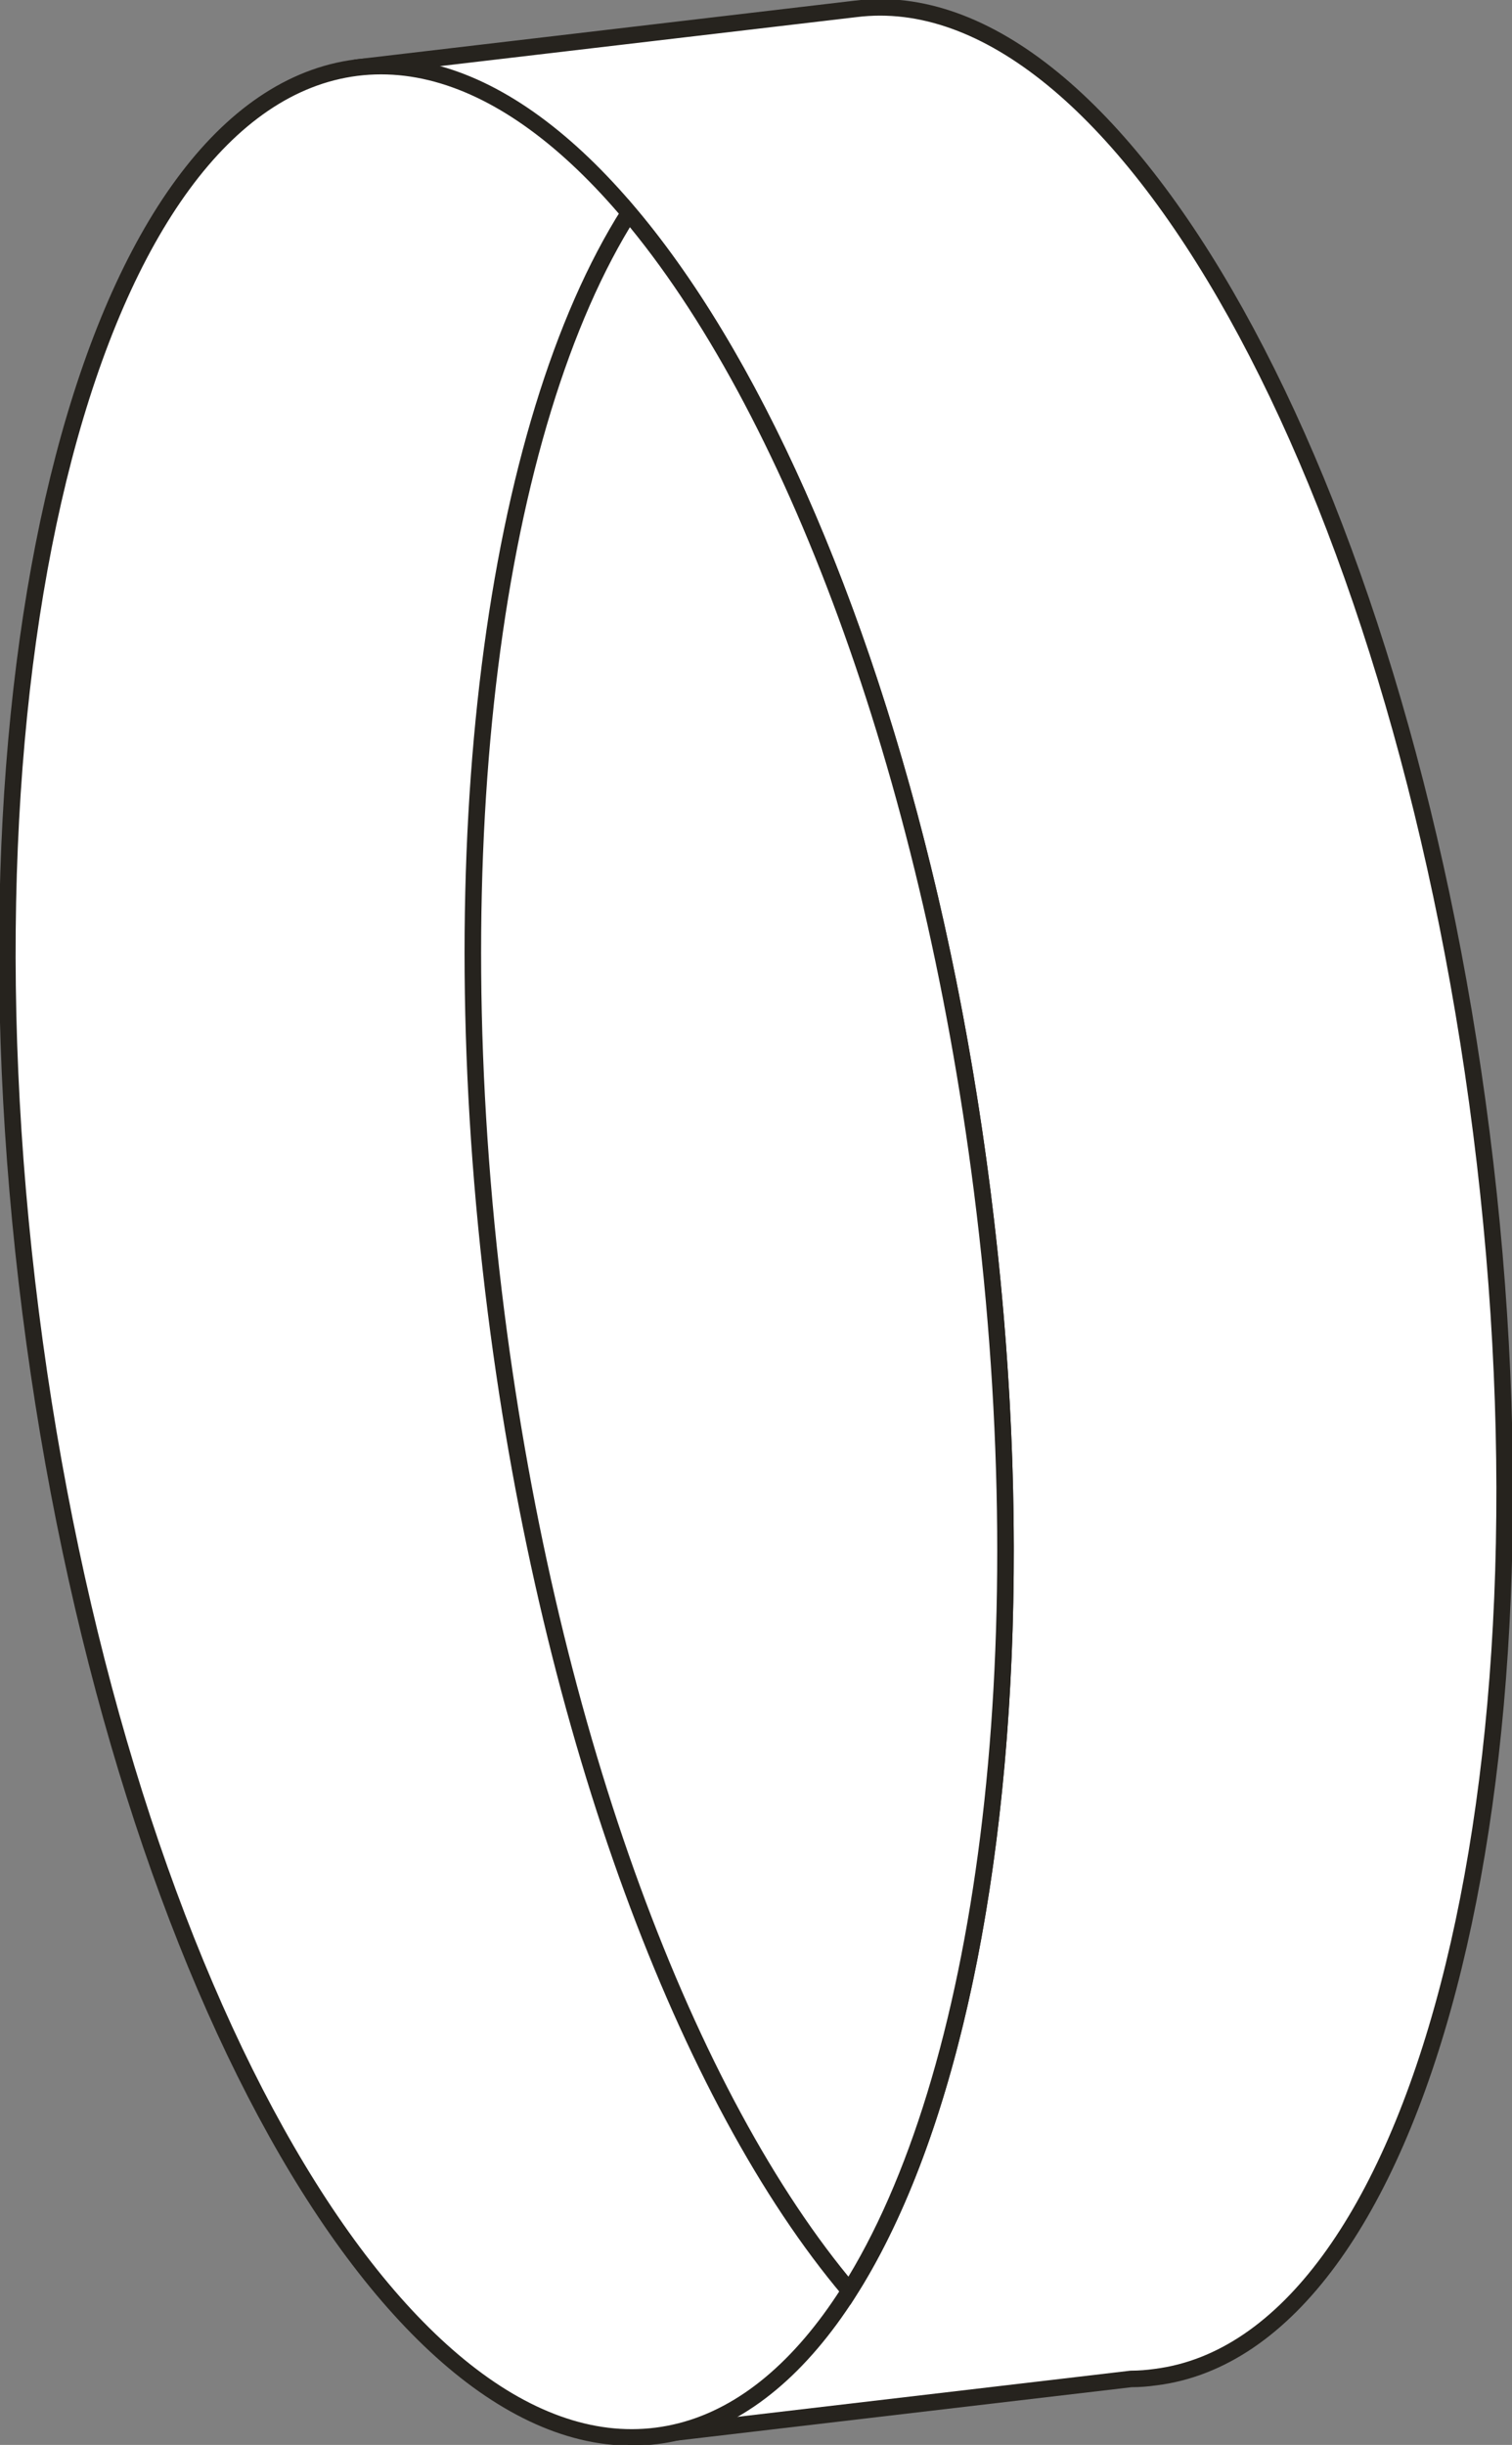
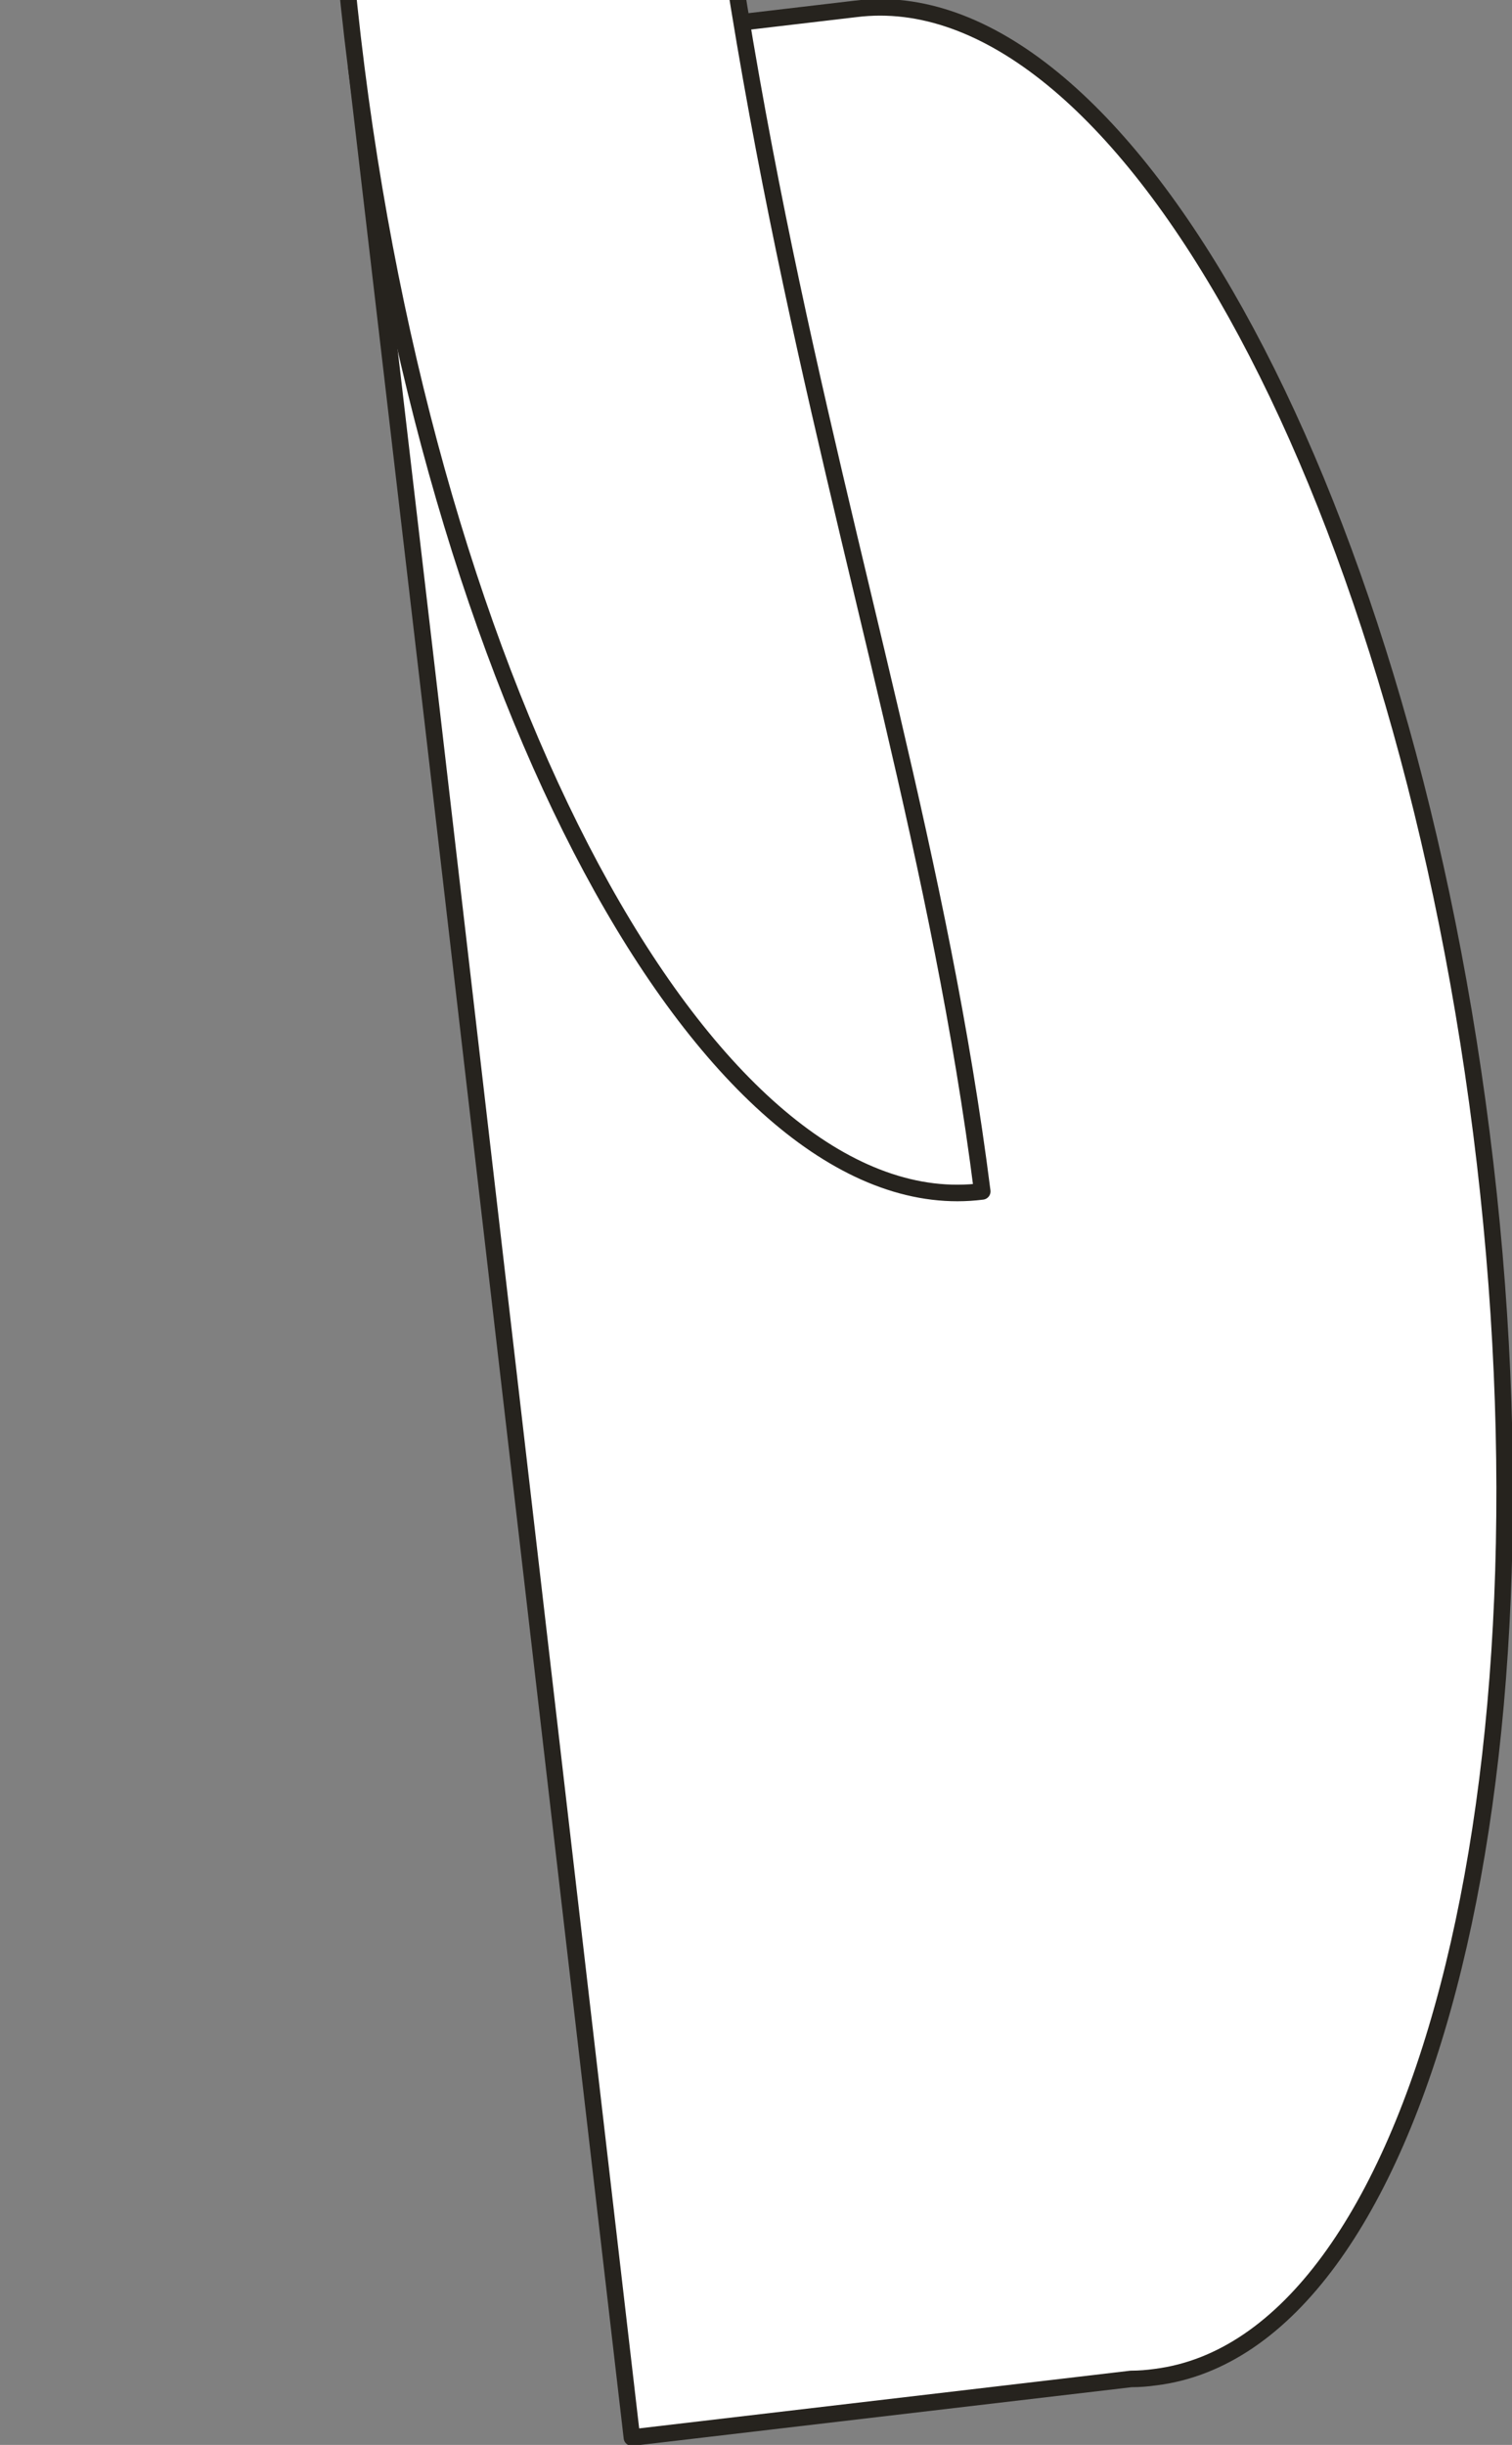
<svg xmlns="http://www.w3.org/2000/svg" xmlns:ns1="http://sodipodi.sourceforge.net/DTD/sodipodi-0.dtd" xmlns:ns2="http://www.inkscape.org/namespaces/inkscape" version="1.1" id="Layer_1" x="0px" y="0px" width="45.678px" height="73.832px" viewBox="0 0 45.678 73.832" enable-background="new 0 0 45.678 73.832" xml:space="preserve" ns1:docname="tappo esterno.svg" ns2:version="1.2.2 (b0a8486541, 2022-12-01)">
  <rect x="0" y="0" width="45.678" height="73.832" fill="#808080" stroke="none" />
  <defs id="defs2591" />
  <ns1:namedview id="namedview2589" pagecolor="#ffffff" bordercolor="#666666" borderopacity="1.0" ns2:showpageshadow="2" ns2:pageopacity="0.0" ns2:pagecheckerboard="0" ns2:deskcolor="#d1d1d1" showgrid="false" ns2:zoom="3.196446" ns2:cx="14.860254" ns2:cy="37.698118" ns2:window-width="1920" ns2:window-height="991" ns2:window-x="-9" ns2:window-y="-9" ns2:window-maximized="1" ns2:current-layer="Layer_1" />
  <path fill="none" stroke="#26231E" stroke-width="0.443" stroke-linecap="round" stroke-linejoin="round" stroke-miterlimit="10" d="  M44.753,34.203C42.247,14.459,33.78-0.733,25.843,0.269L10.765,2.043l2.292,19.593L19.09,73.61l15.078-1.771  c0.248,0,0.497-0.02,0.745-0.055C42.853,70.782,47.26,53.956,44.753,34.203z" id="path2582" style="stroke-width:0.5;stroke-dasharray:none;fill:#ffffff" />
-   <path fill="none" stroke="#26231E" stroke-width="0.443" stroke-linecap="round" stroke-linejoin="round" stroke-miterlimit="10" d="  M29.674,35.978c2.508,19.753-1.899,36.578-9.839,37.58c-7.938,1.012-16.404-14.182-18.91-33.926  c-2.506-19.752,1.899-36.578,9.84-37.589C18.702,1.04,27.169,16.233,29.674,35.978z" id="path2584" style="stroke-width:0.5;stroke-dasharray:none;fill:#ffffff" />
-   <path fill="#FFFFFF" d="M29.674,35.978C28.044,23.135,23.89,12.216,19,6.434c-4.056,6.402-5.807,19.051-4.013,33.198  c1.63,12.844,5.785,23.762,10.674,29.545C29.717,62.772,31.469,50.124,29.674,35.978" id="path2586" style="stroke-width:0.5;stroke-dasharray:none;fill:#ffffff;stroke:#26231e;stroke-opacity:1" />
+   <path fill="none" stroke="#26231E" stroke-width="0.443" stroke-linecap="round" stroke-linejoin="round" stroke-miterlimit="10" d="  M29.674,35.978c-7.938,1.012-16.404-14.182-18.91-33.926  c-2.506-19.752,1.899-36.578,9.84-37.589C18.702,1.04,27.169,16.233,29.674,35.978z" id="path2584" style="stroke-width:0.5;stroke-dasharray:none;fill:#ffffff" />
</svg>